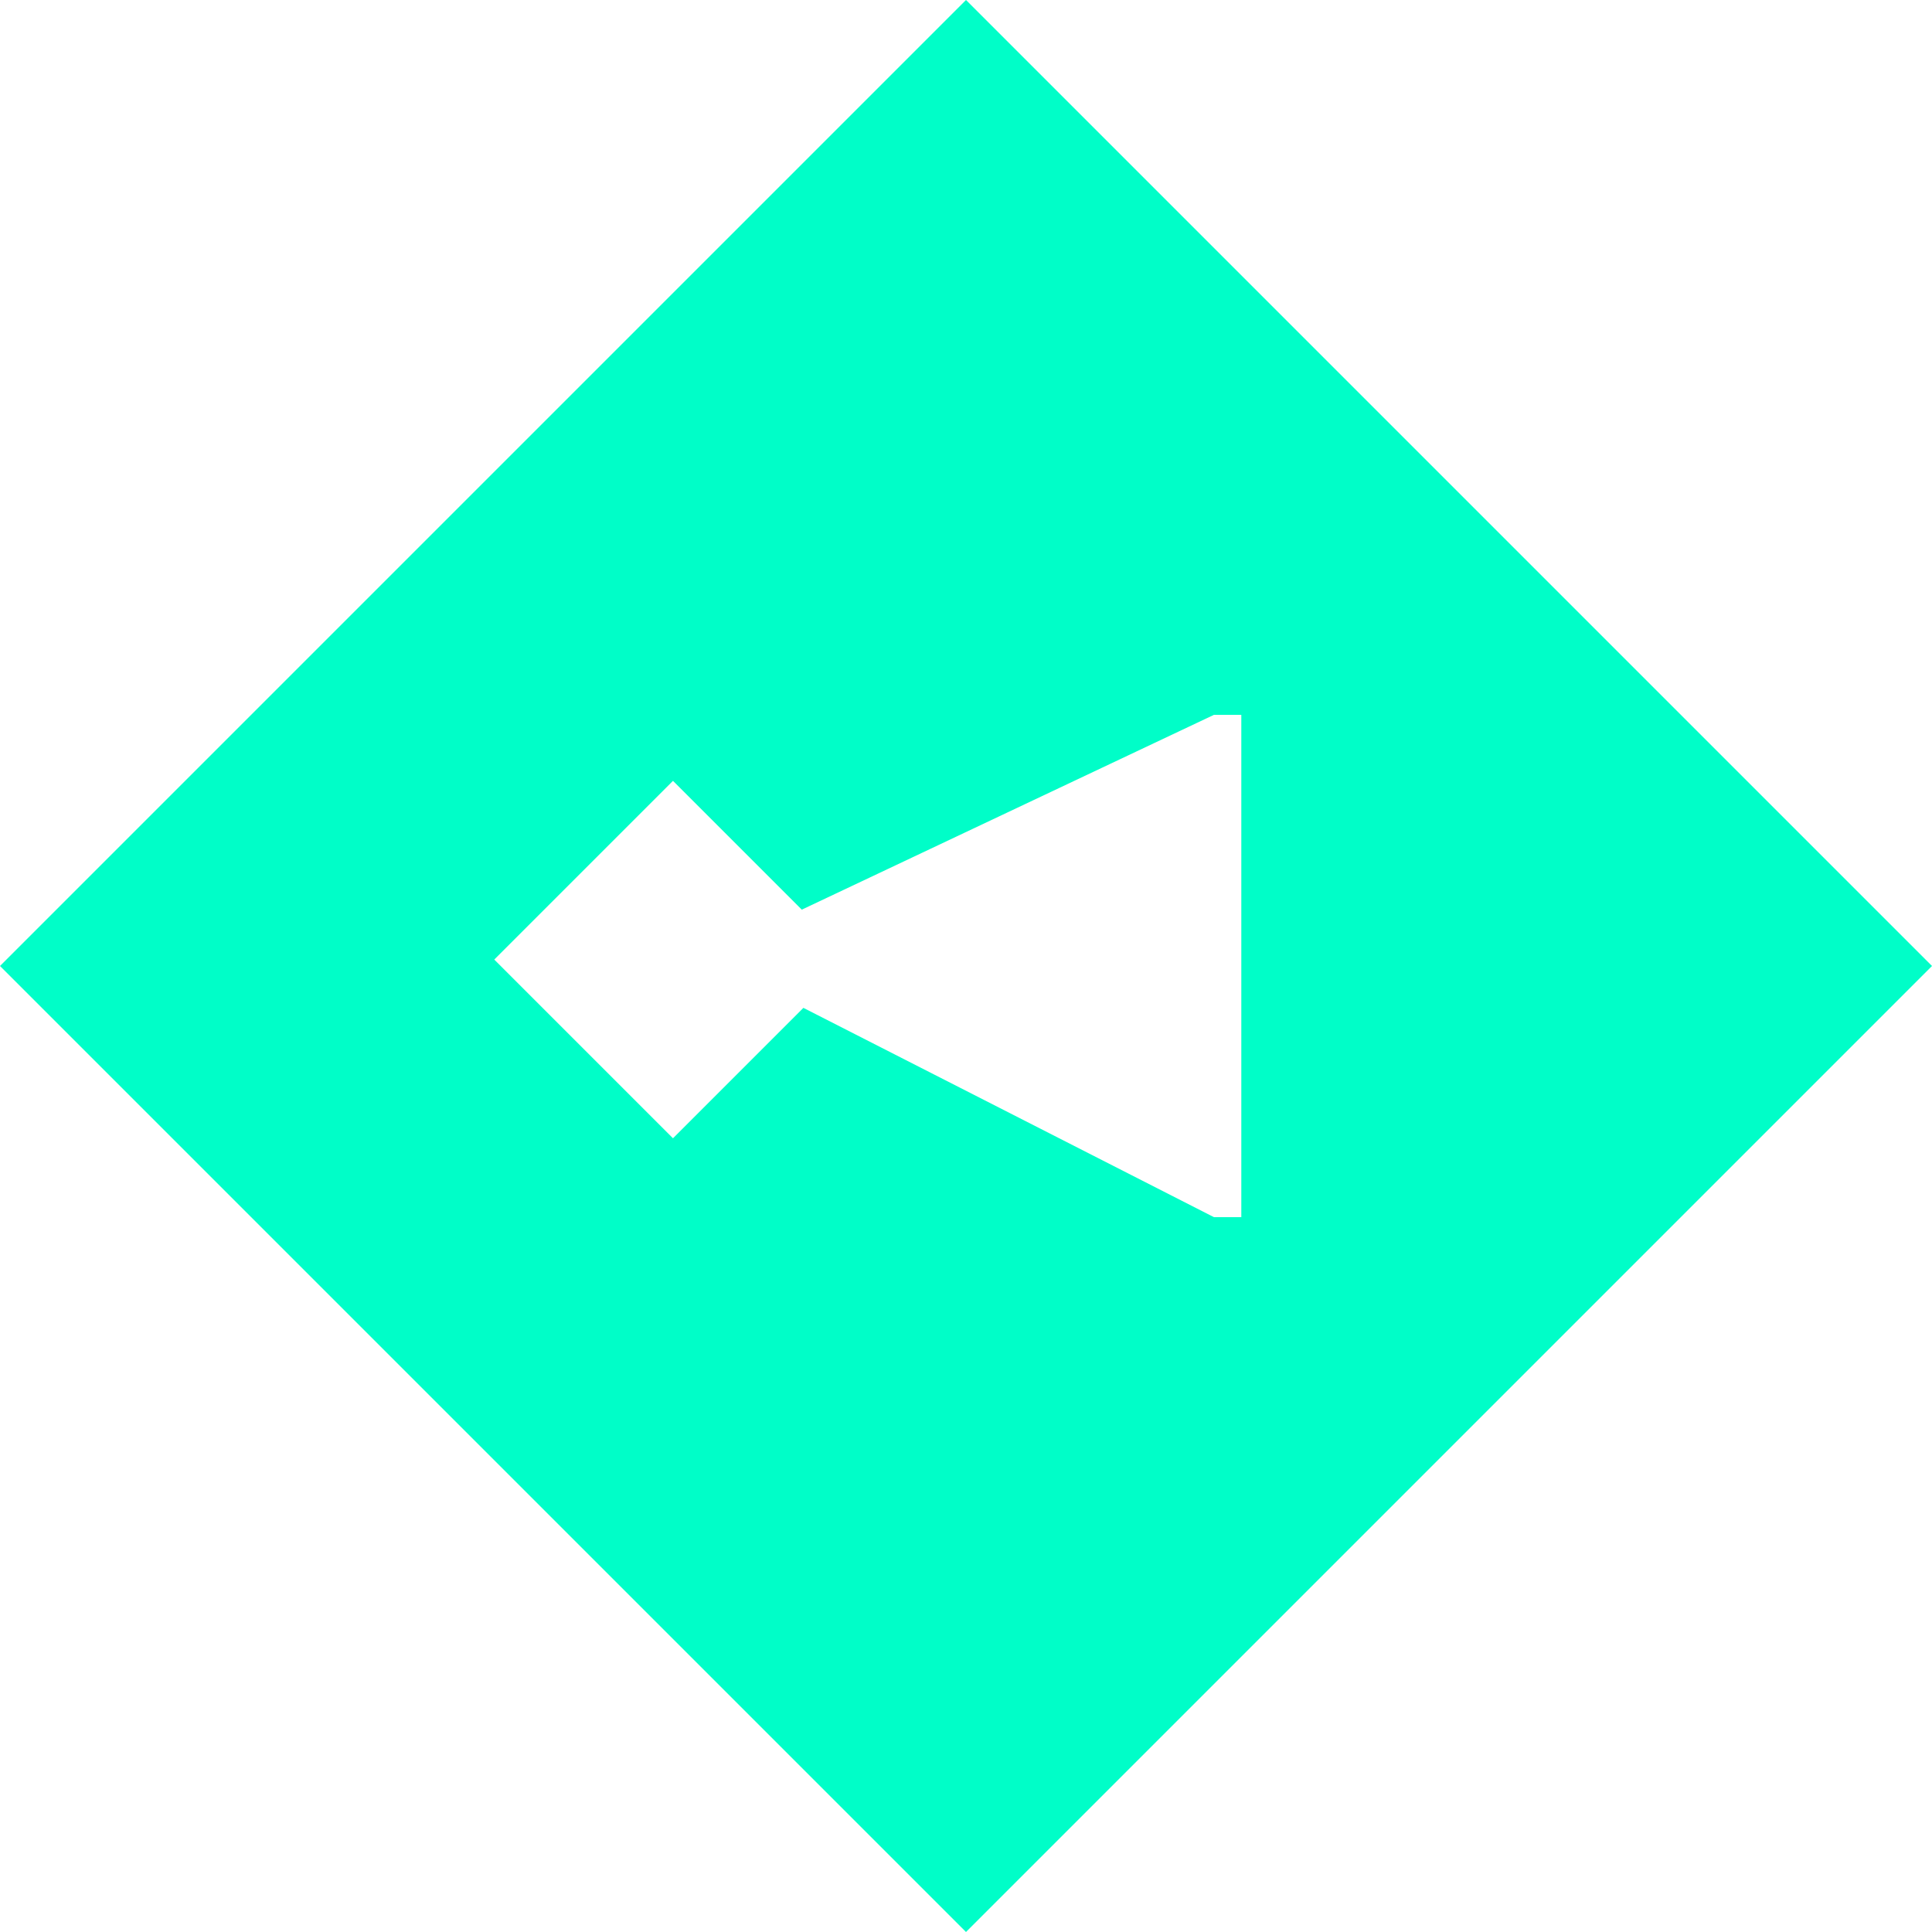
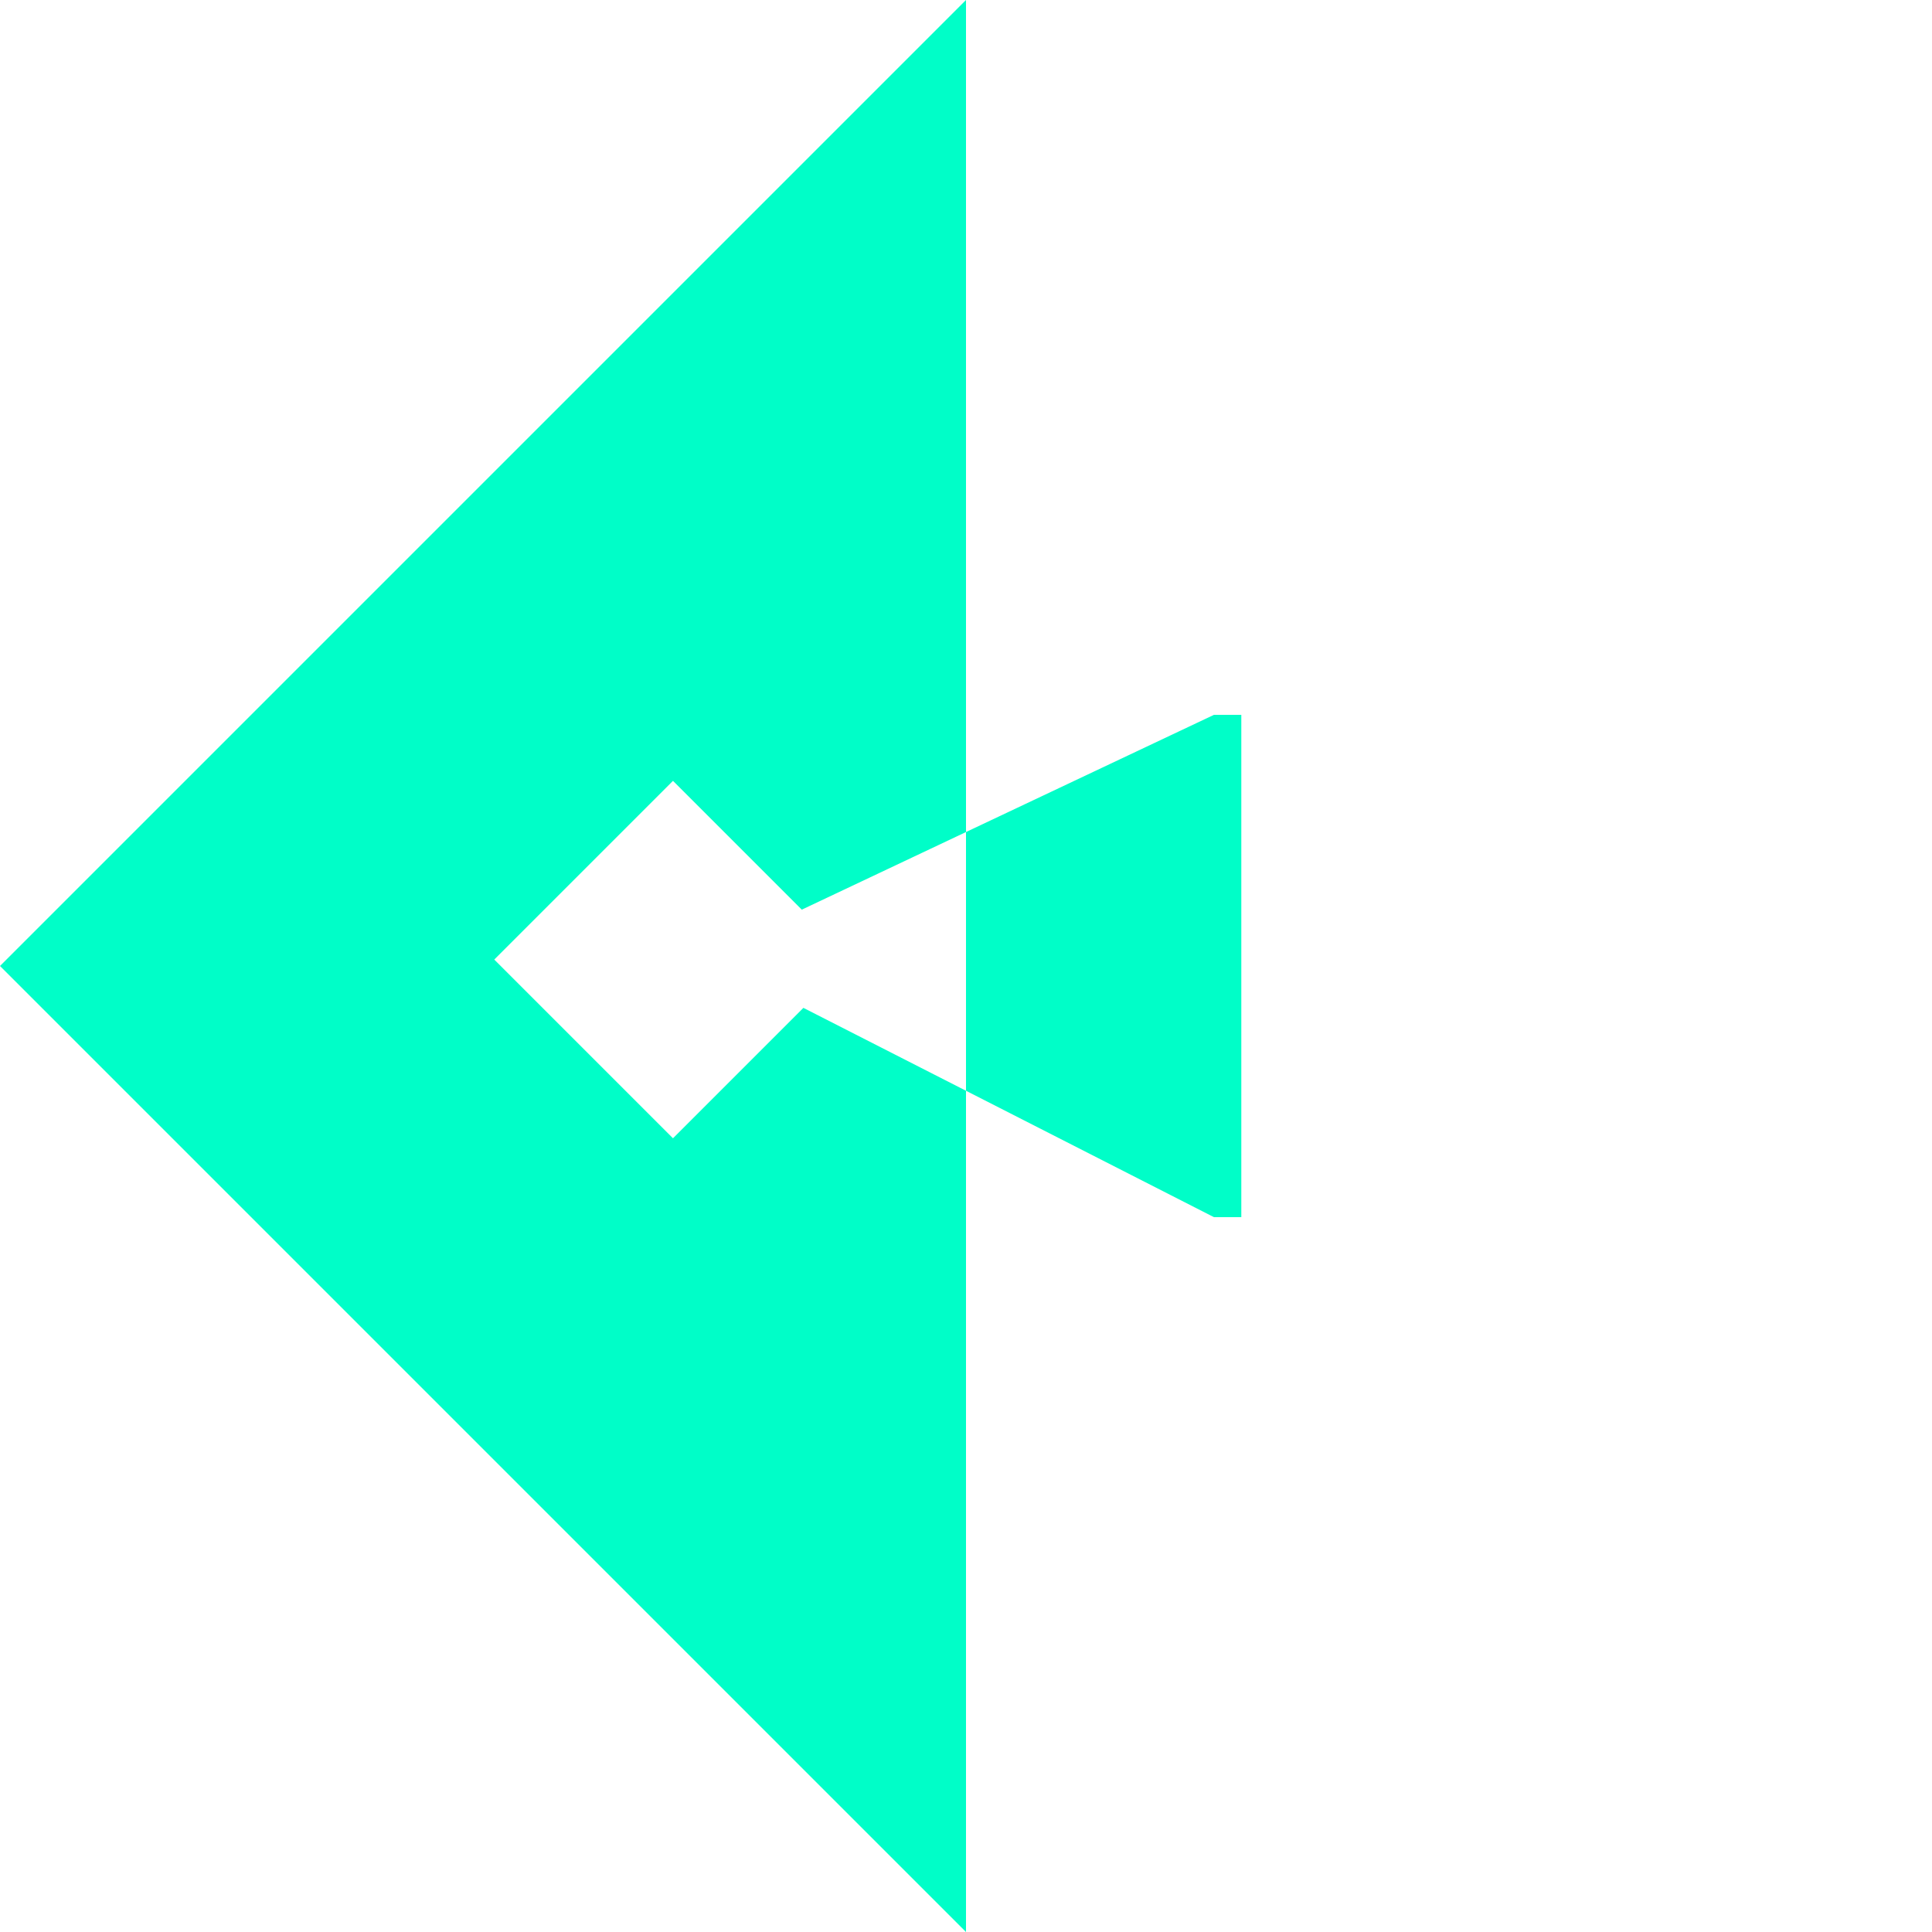
<svg xmlns="http://www.w3.org/2000/svg" version="1.1" id="Calque_1" x="0px" y="0px" viewBox="0 0 120 120" style="enable-background:new 0 0 120 120;" xml:space="preserve">
  <style type="text/css">
	.st0{fill:#00FEC8;}
</style>
  <g>
-     <path class="st0" d="M60,0L0,60l60,60l60-60L60,0z M75.4,75.6l-25.5-13l-8.1,8.1L30.7,59.6l11.1-11.1l8,8l25.6-12.1h1.7v31.2H75.4z   " />
+     <path class="st0" d="M60,0L0,60l60,60L60,0z M75.4,75.6l-25.5-13l-8.1,8.1L30.7,59.6l11.1-11.1l8,8l25.6-12.1h1.7v31.2H75.4z   " />
  </g>
</svg>